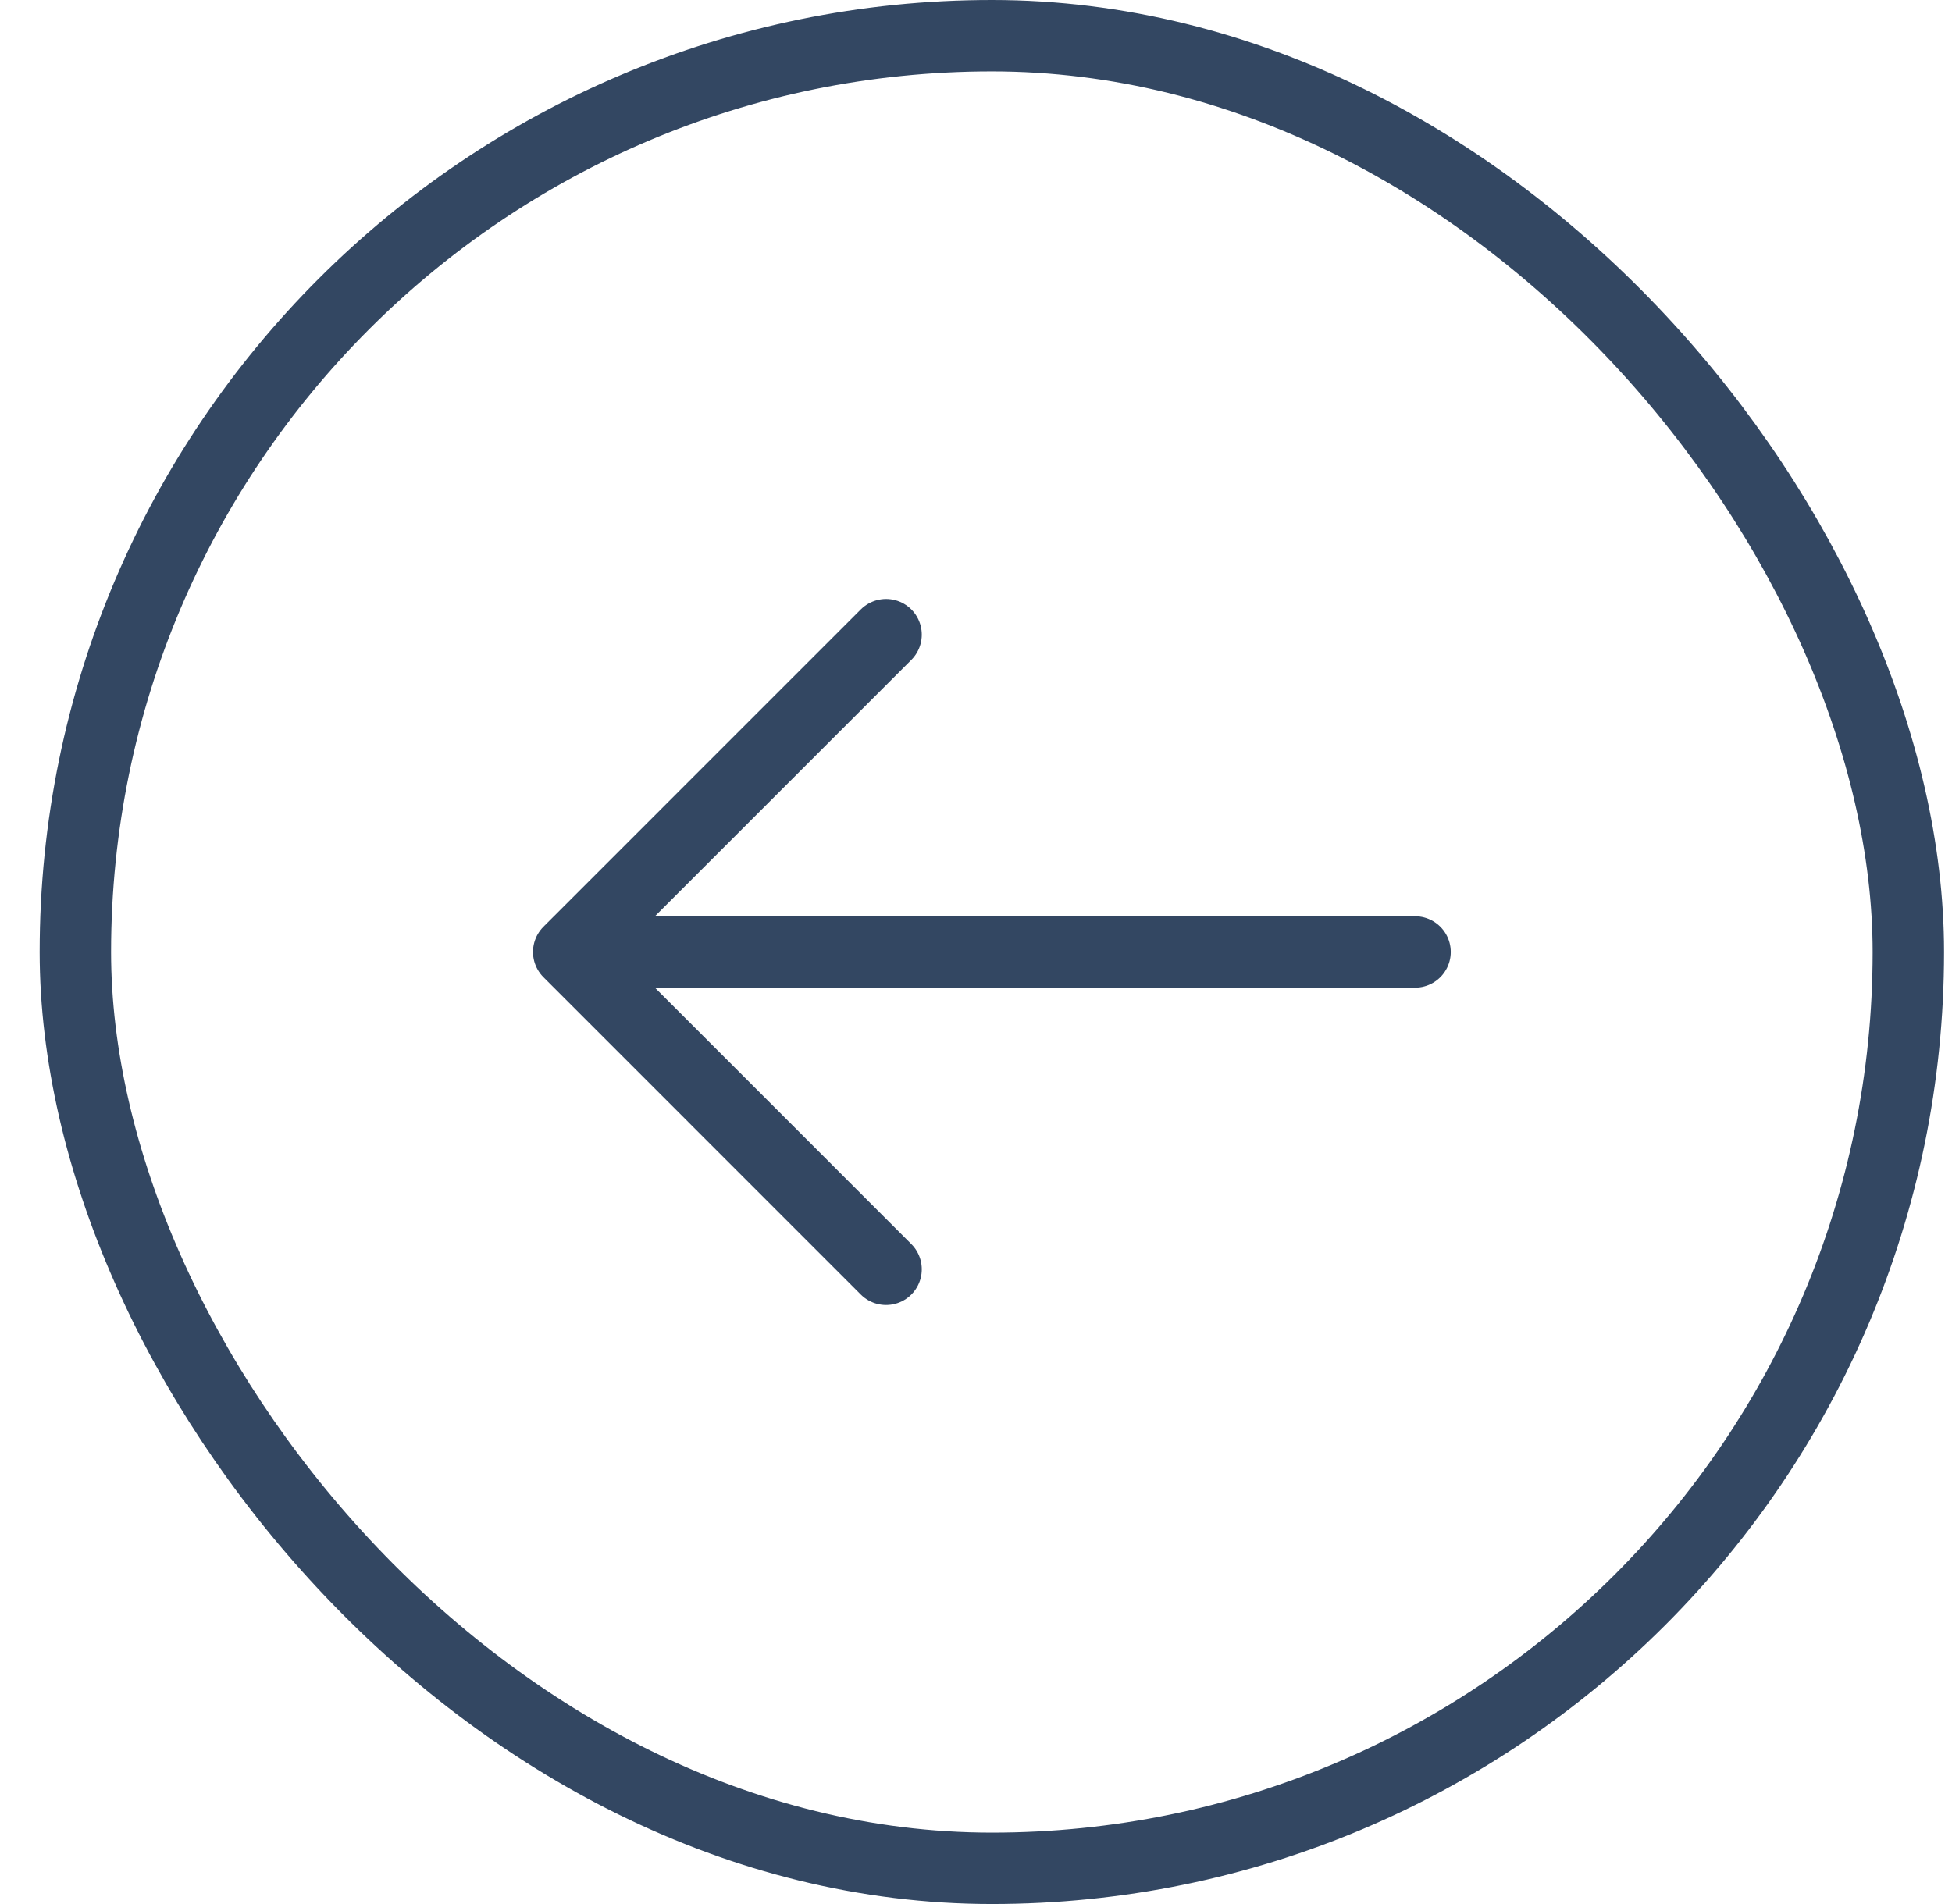
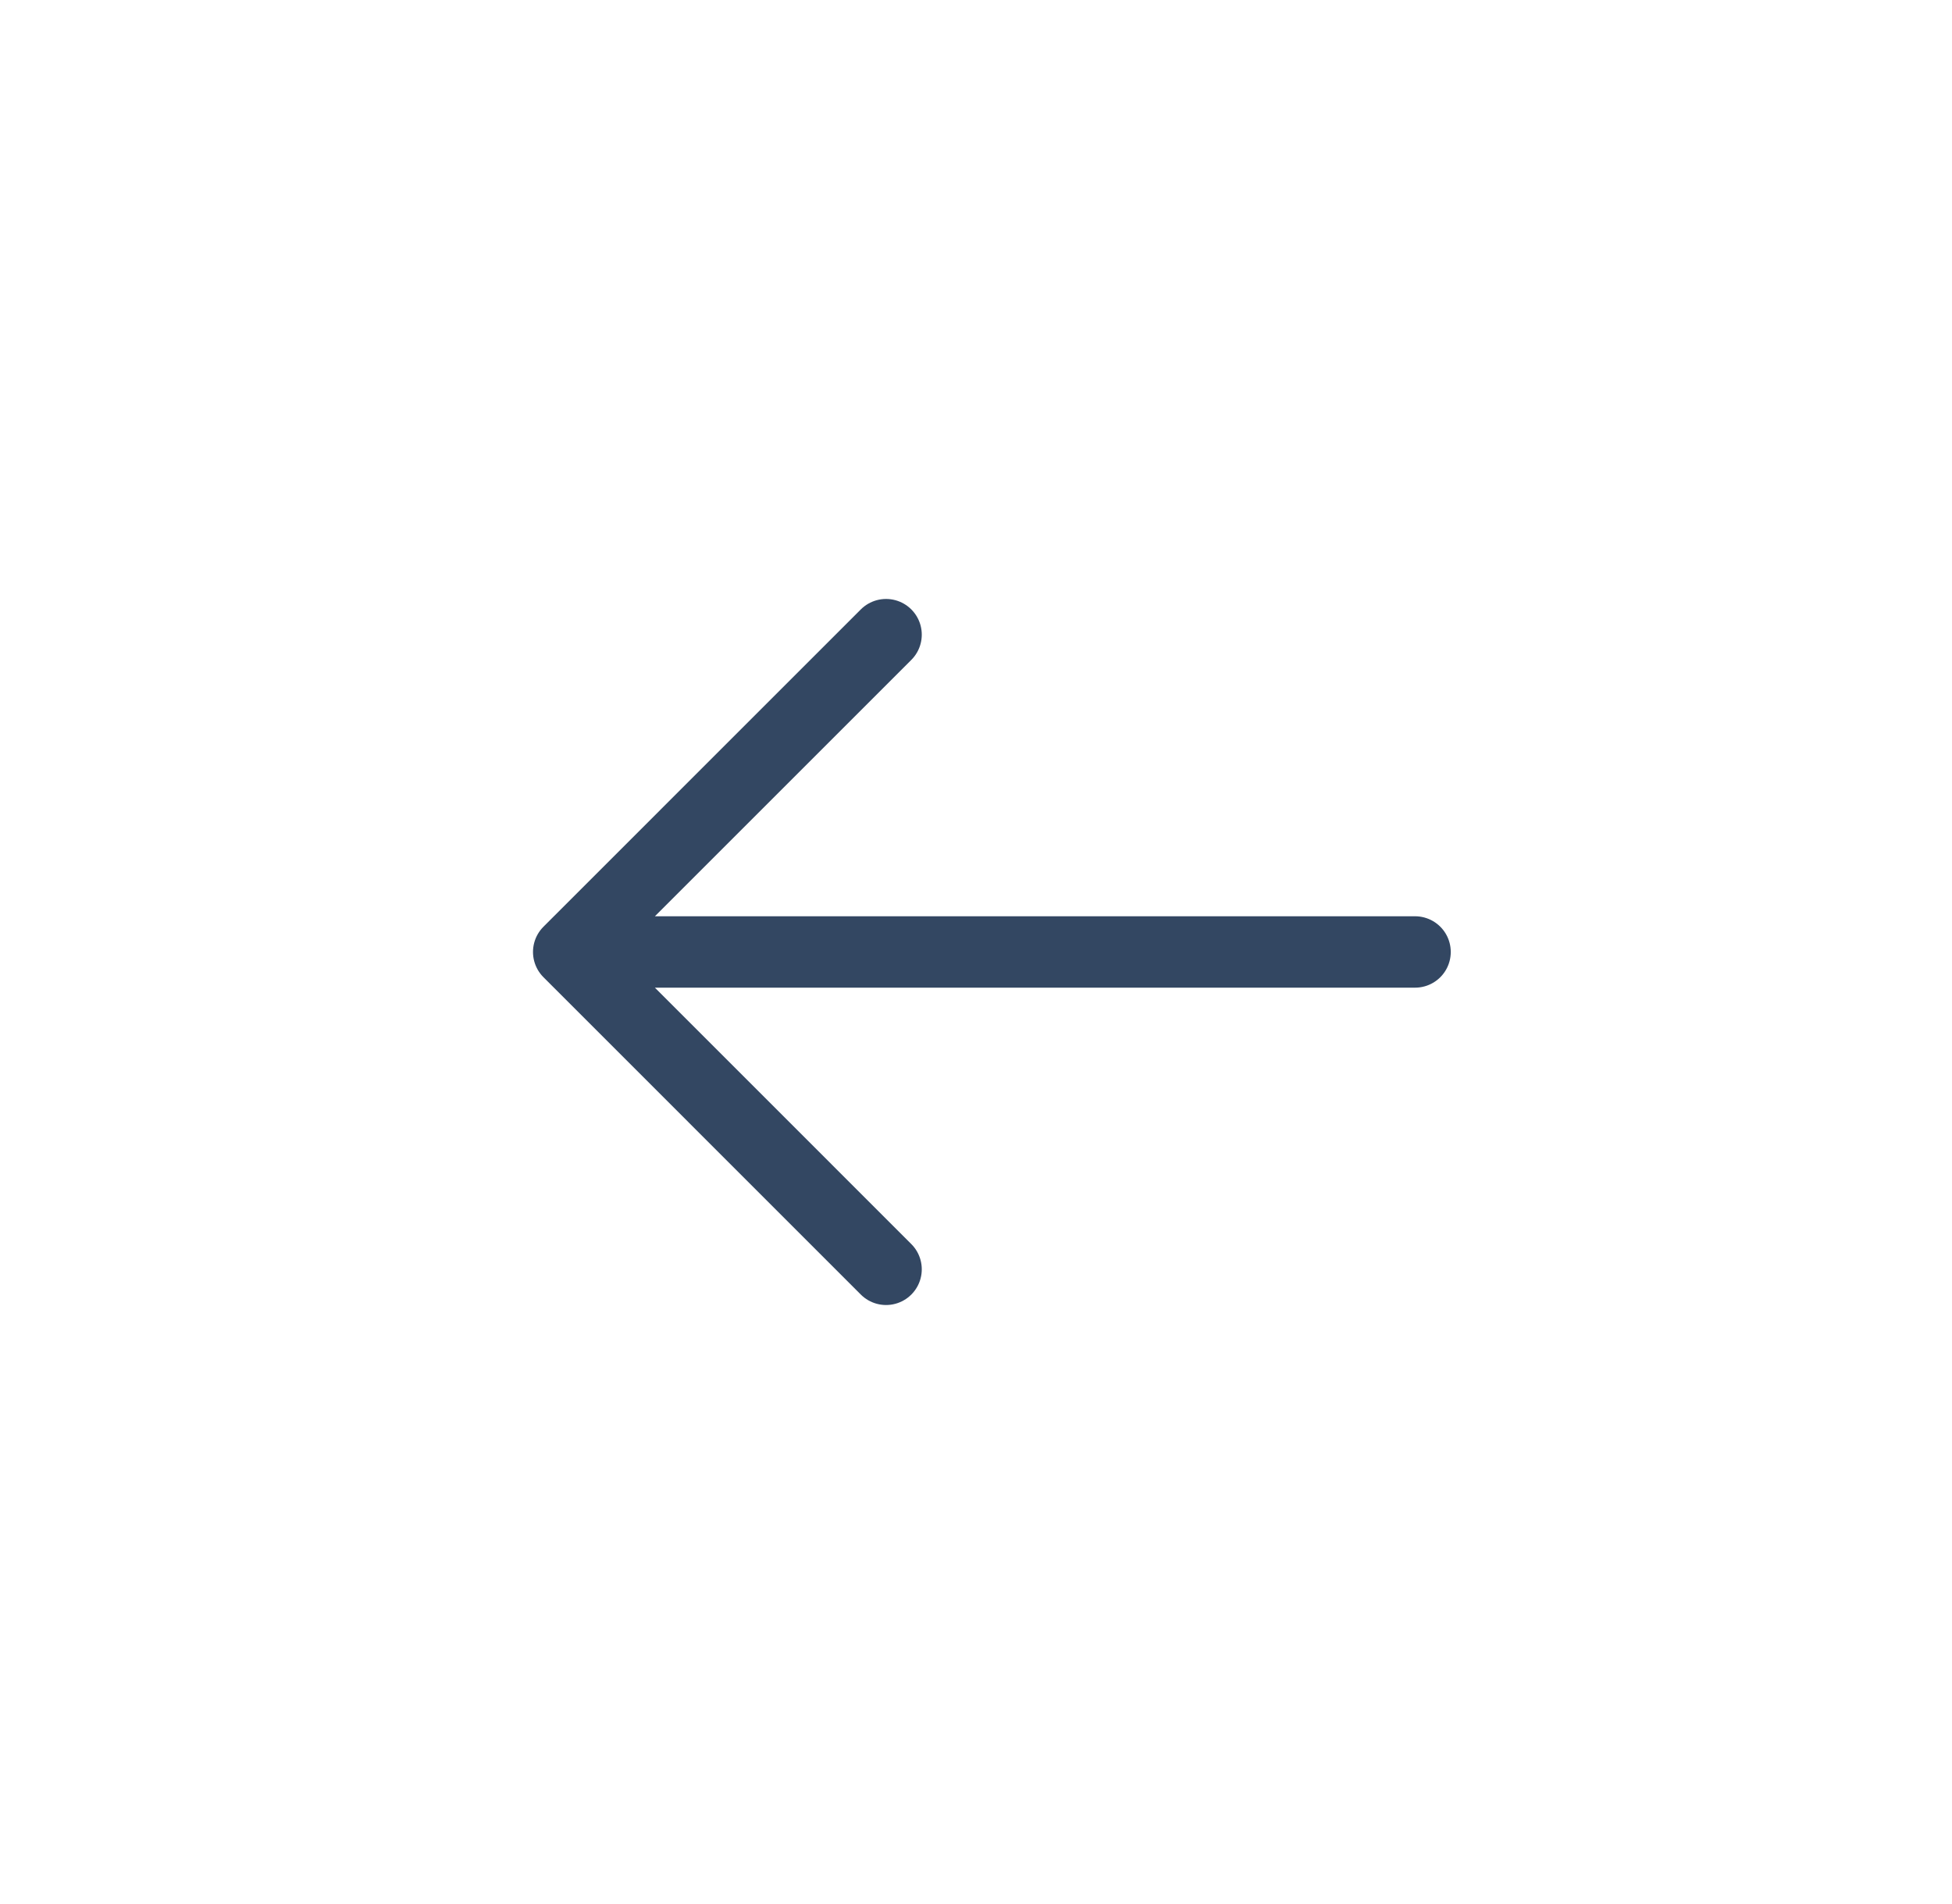
<svg xmlns="http://www.w3.org/2000/svg" width="41" height="40" viewBox="0 0 41 40" fill="none">
-   <rect x="1.583" y="0.75" width="38.5" height="38.5" rx="19.25" stroke="#00193B" stroke-opacity="0.8" stroke-width="1.5" />
  <path d="M29.722 19.999H11.945M11.945 19.999L18.611 13.333M11.945 19.999L18.611 26.666" stroke="#00193B" stroke-opacity="0.8" stroke-width="1.5" stroke-linecap="round" stroke-linejoin="round" />
</svg>